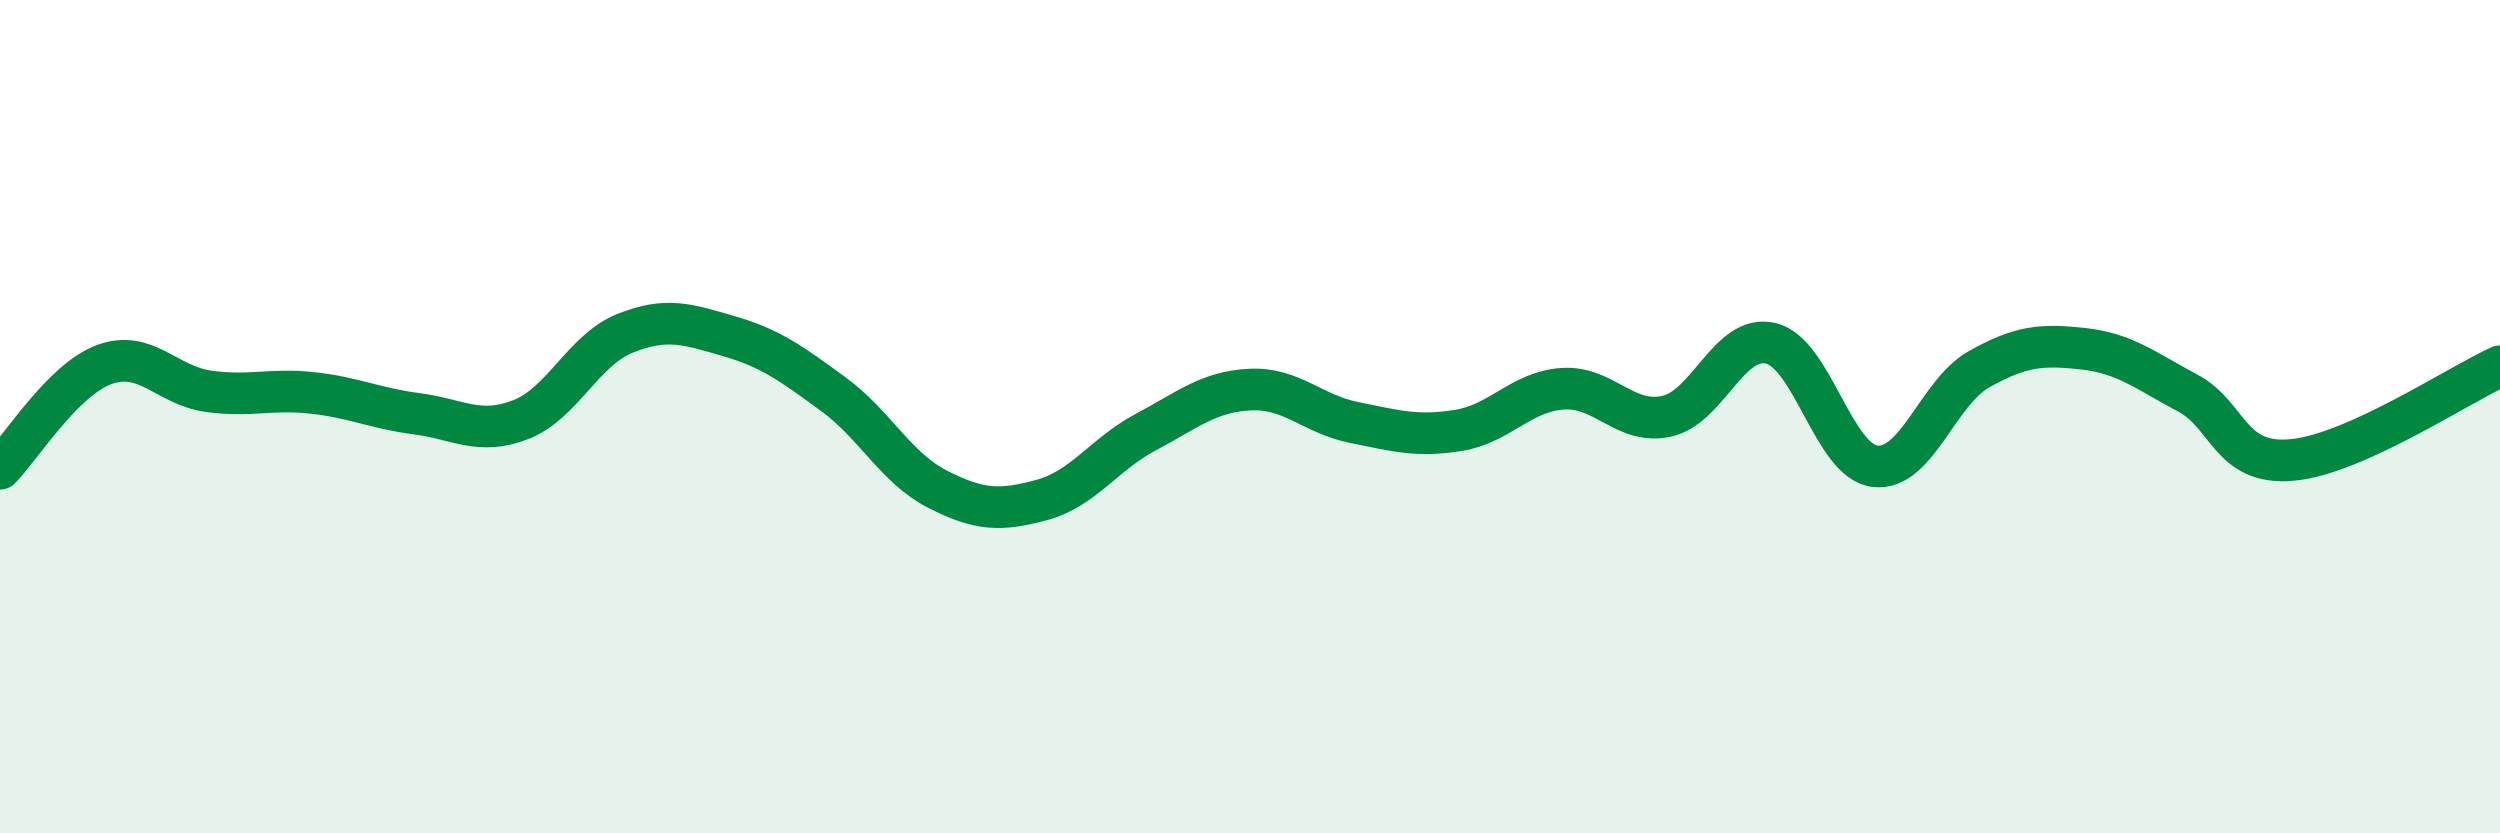
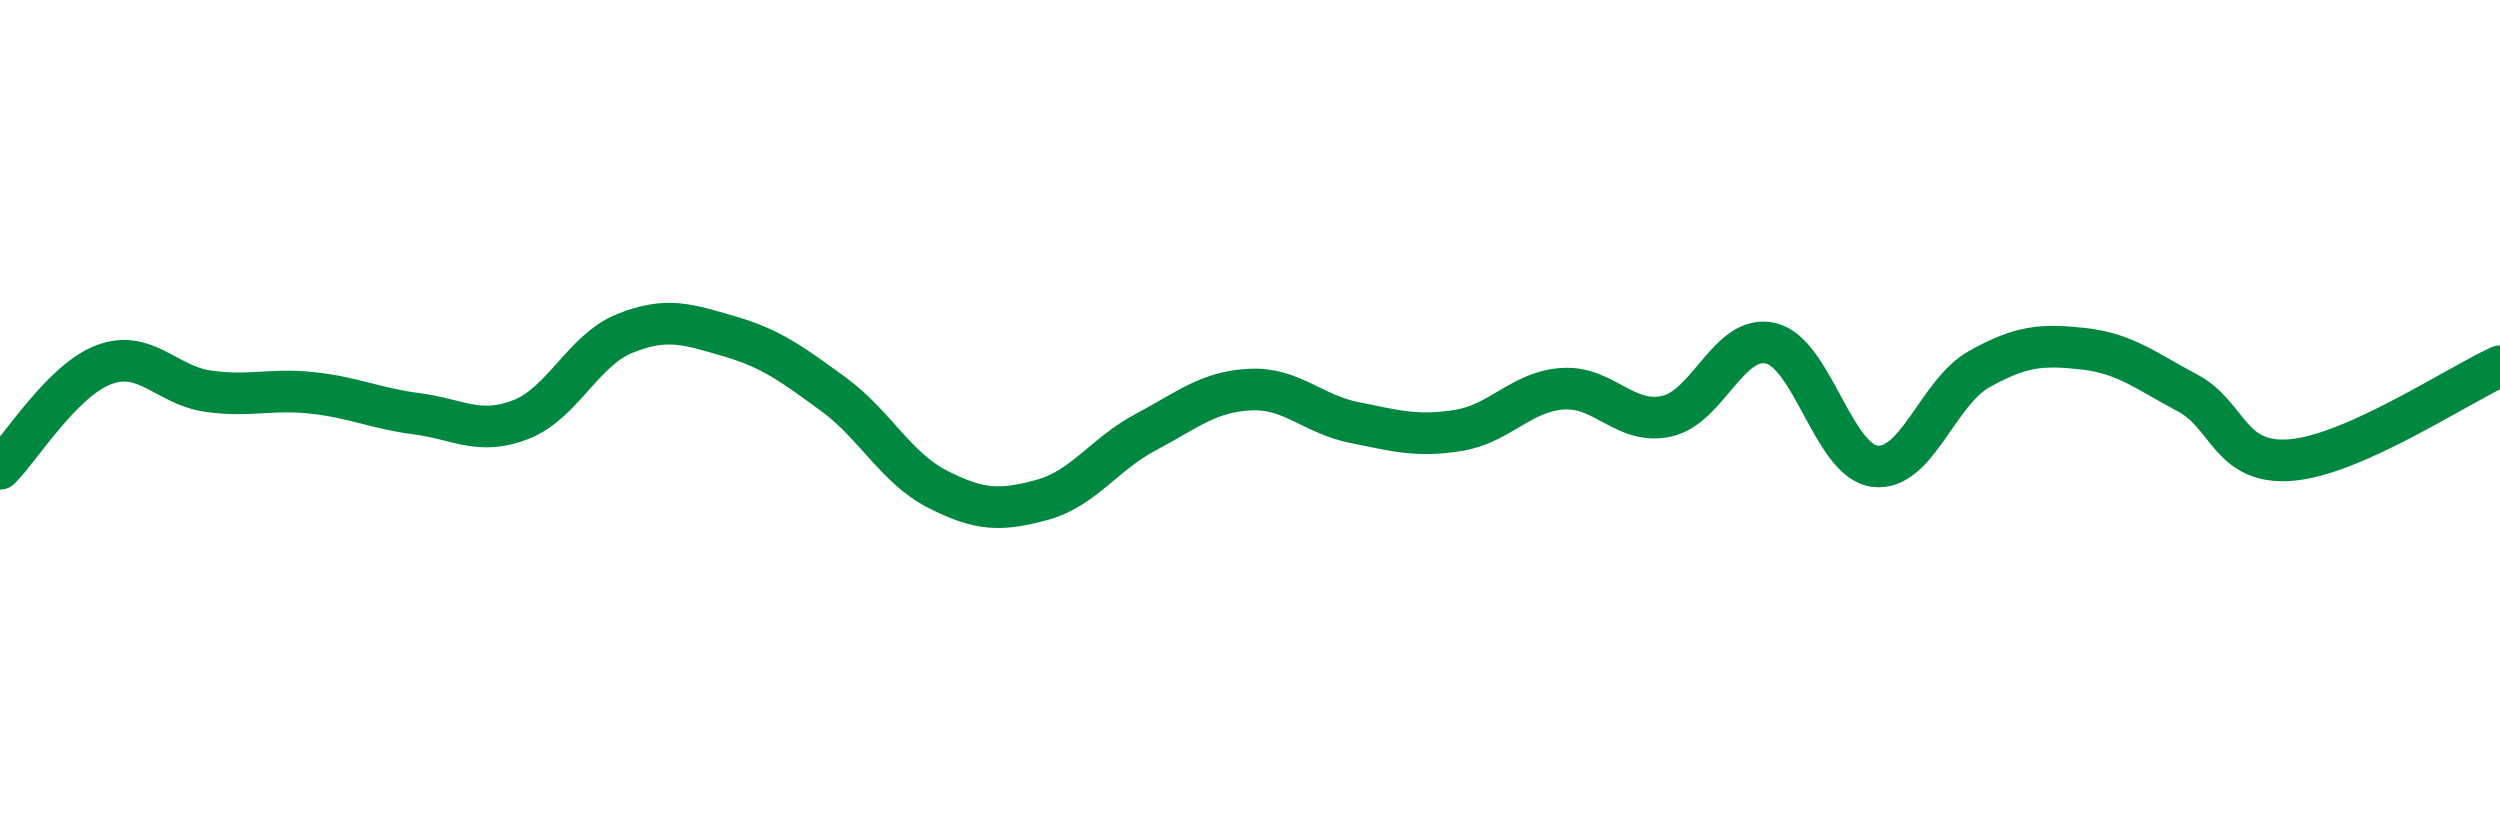
<svg xmlns="http://www.w3.org/2000/svg" width="60" height="20" viewBox="0 0 60 20">
-   <path d="M 0,11.25 C 0.5,10.75 1.5,9.12 2.5,8.75 C 3.5,8.38 4,9.25 5,9.39 C 6,9.53 6.5,9.32 7.5,9.43 C 8.5,9.54 9,9.8 10,9.93 C 11,10.06 11.5,10.46 12.5,10.07 C 13.5,9.68 14,8.4 15,8 C 16,7.6 16.5,7.78 17.5,8.07 C 18.5,8.36 19,8.73 20,9.46 C 21,10.19 21.5,11.23 22.5,11.74 C 23.5,12.25 24,12.27 25,12 C 26,11.73 26.5,10.9 27.5,10.37 C 28.5,9.84 29,9.4 30,9.35 C 31,9.3 31.5,9.94 32.5,10.14 C 33.5,10.34 34,10.49 35,10.33 C 36,10.17 36.5,9.4 37.5,9.33 C 38.5,9.26 39,10.21 40,9.99 C 41,9.77 41.5,8 42.5,8.24 C 43.5,8.48 44,11.07 45,11.19 C 46,11.31 46.5,9.42 47.5,8.86 C 48.5,8.3 49,8.26 50,8.37 C 51,8.48 51.5,8.9 52.5,9.43 C 53.5,9.96 53.5,11.17 55,11.04 C 56.5,10.91 59,9.24 60,8.79L60 20L0 20Z" fill="#008740" opacity="0.1" stroke-linecap="round" stroke-linejoin="round" />
  <path d="M 0,11.25 C 0.5,10.75 1.5,9.12 2.5,8.75 C 3.5,8.38 4,9.25 5,9.39 C 6,9.53 6.5,9.32 7.5,9.43 C 8.5,9.54 9,9.8 10,9.93 C 11,10.06 11.5,10.46 12.5,10.07 C 13.5,9.68 14,8.4 15,8 C 16,7.6 16.5,7.78 17.5,8.07 C 18.5,8.36 19,8.73 20,9.46 C 21,10.19 21.5,11.23 22.5,11.74 C 23.5,12.25 24,12.27 25,12 C 26,11.73 26.5,10.9 27.5,10.37 C 28.5,9.84 29,9.4 30,9.35 C 31,9.3 31.5,9.94 32.5,10.14 C 33.5,10.34 34,10.49 35,10.33 C 36,10.17 36.5,9.4 37.5,9.33 C 38.5,9.26 39,10.21 40,9.99 C 41,9.77 41.5,8 42.5,8.24 C 43.5,8.48 44,11.07 45,11.19 C 46,11.31 46.5,9.42 47.5,8.86 C 48.5,8.3 49,8.26 50,8.37 C 51,8.48 51.5,8.9 52.5,9.43 C 53.5,9.96 53.5,11.17 55,11.04 C 56.5,10.91 59,9.24 60,8.79" stroke="#008740" stroke-width="1" fill="none" stroke-linecap="round" stroke-linejoin="round" />
</svg>